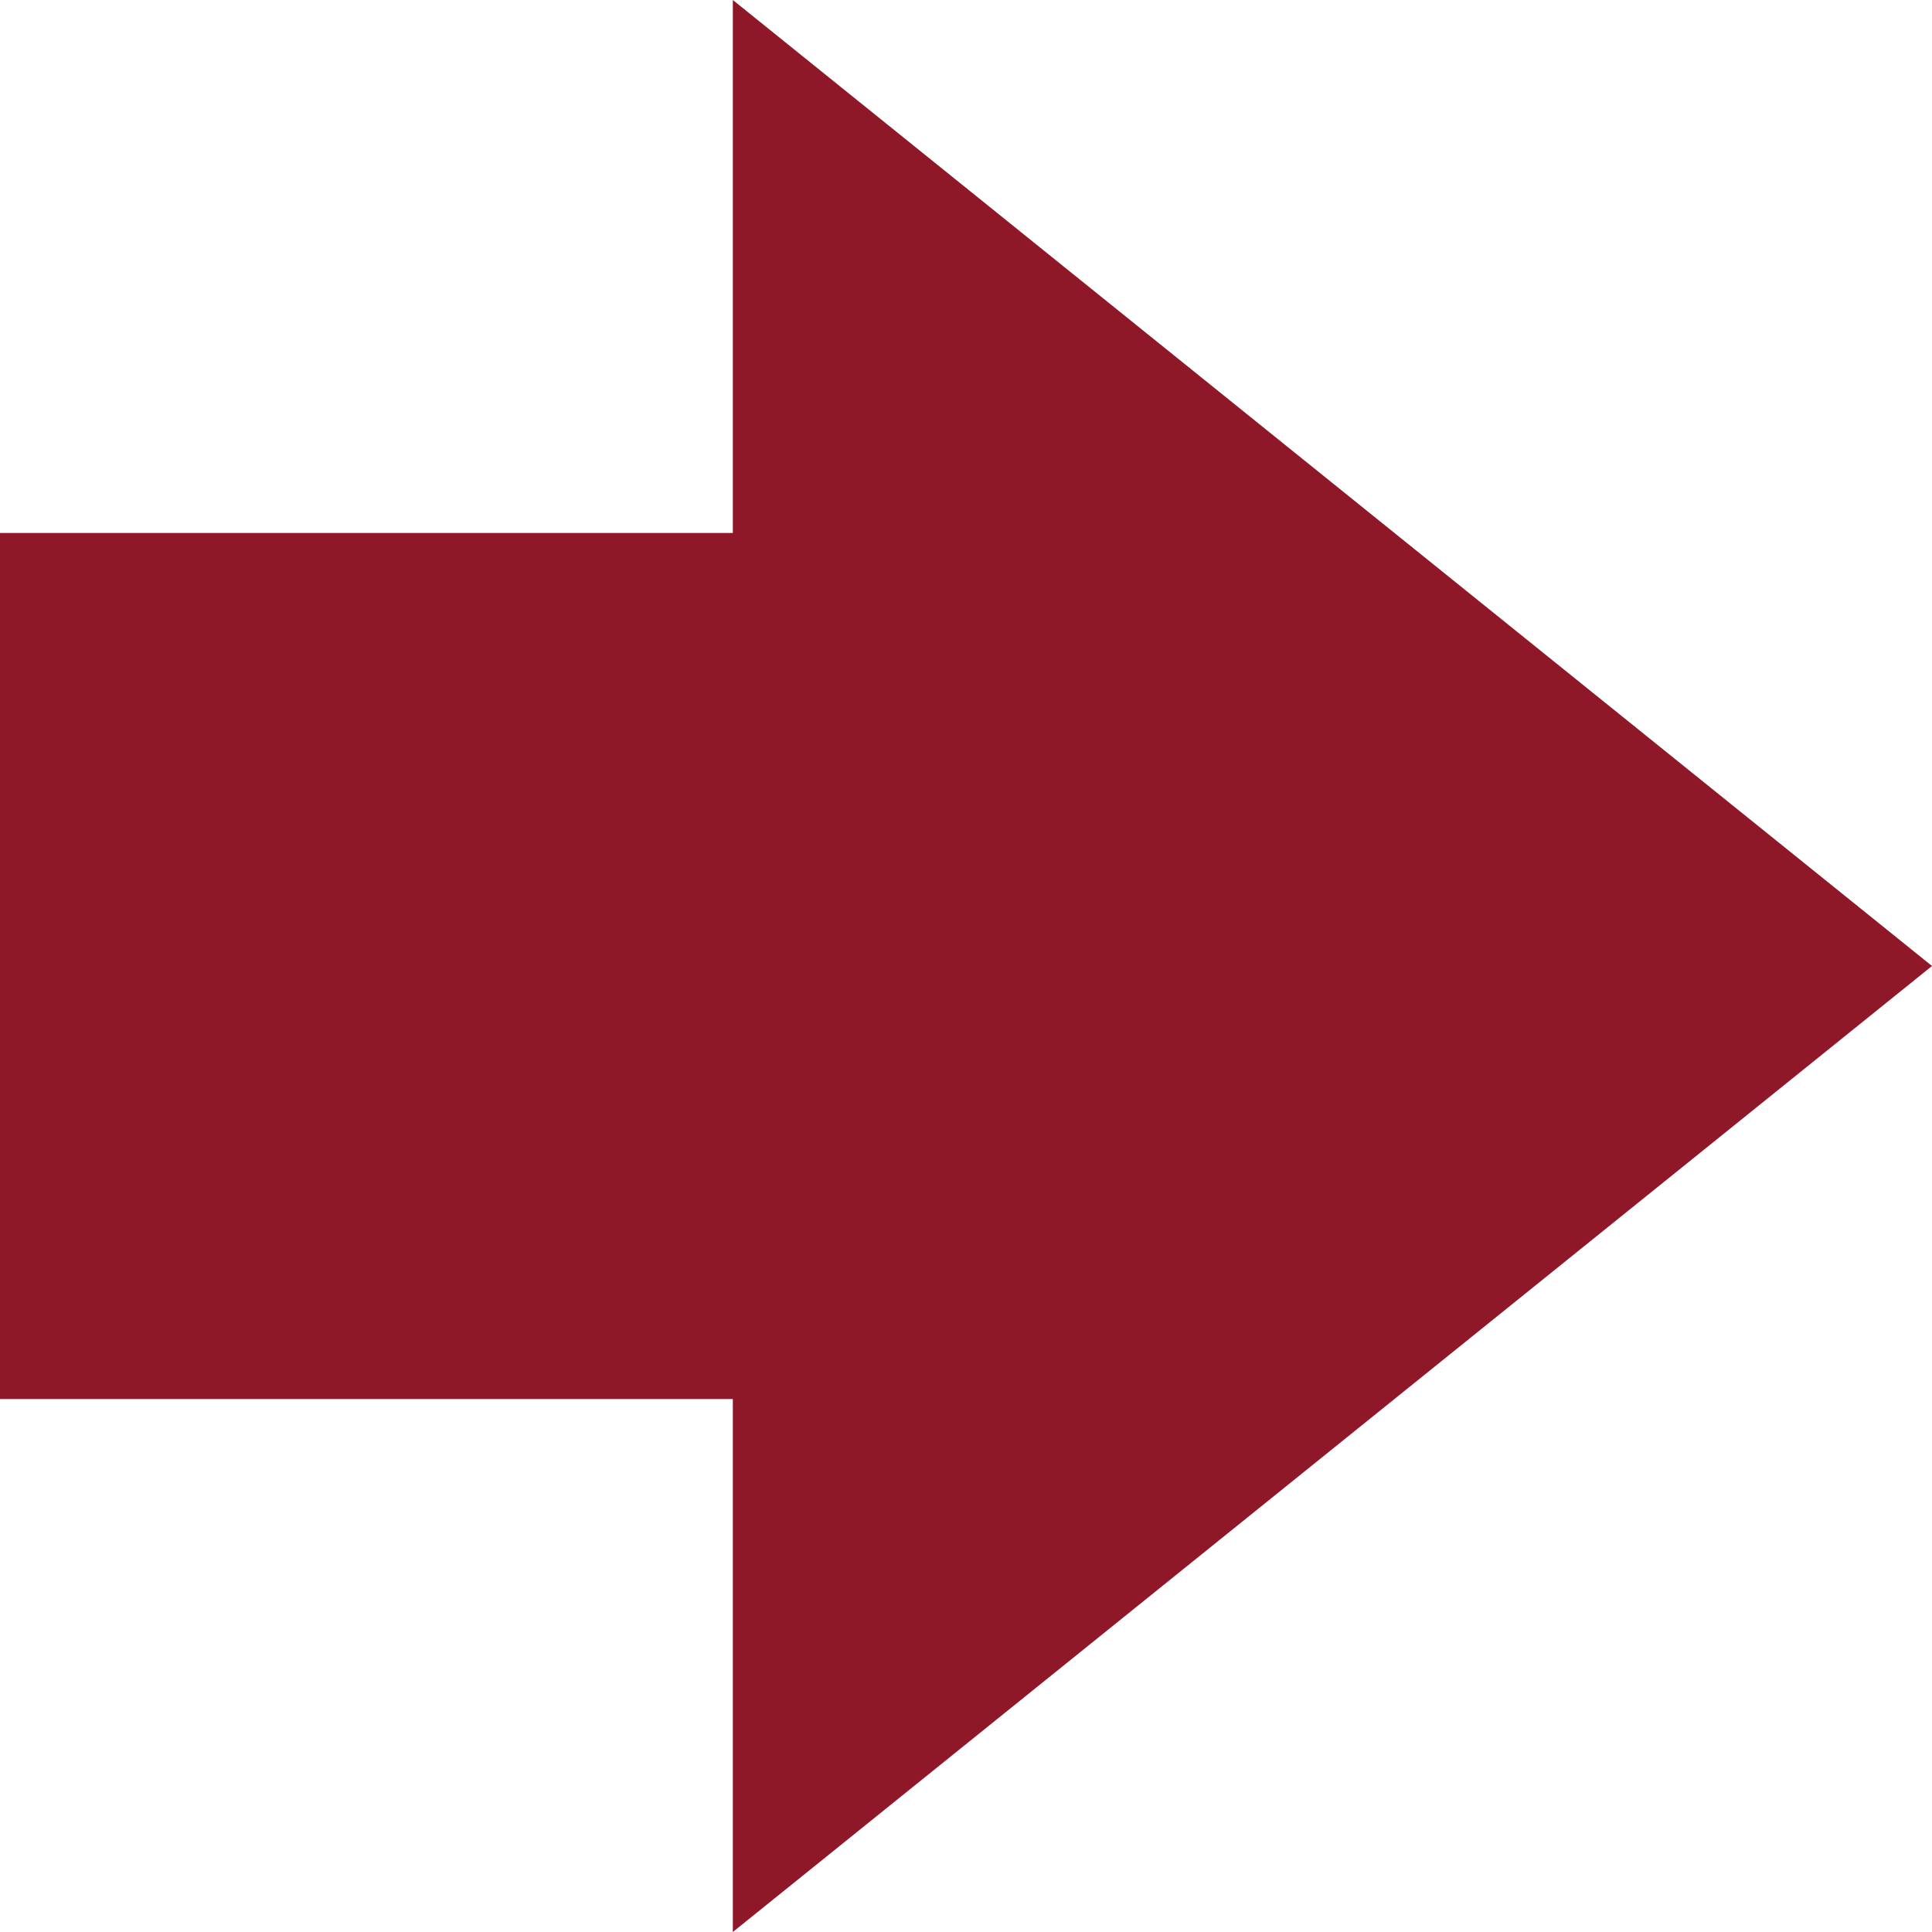
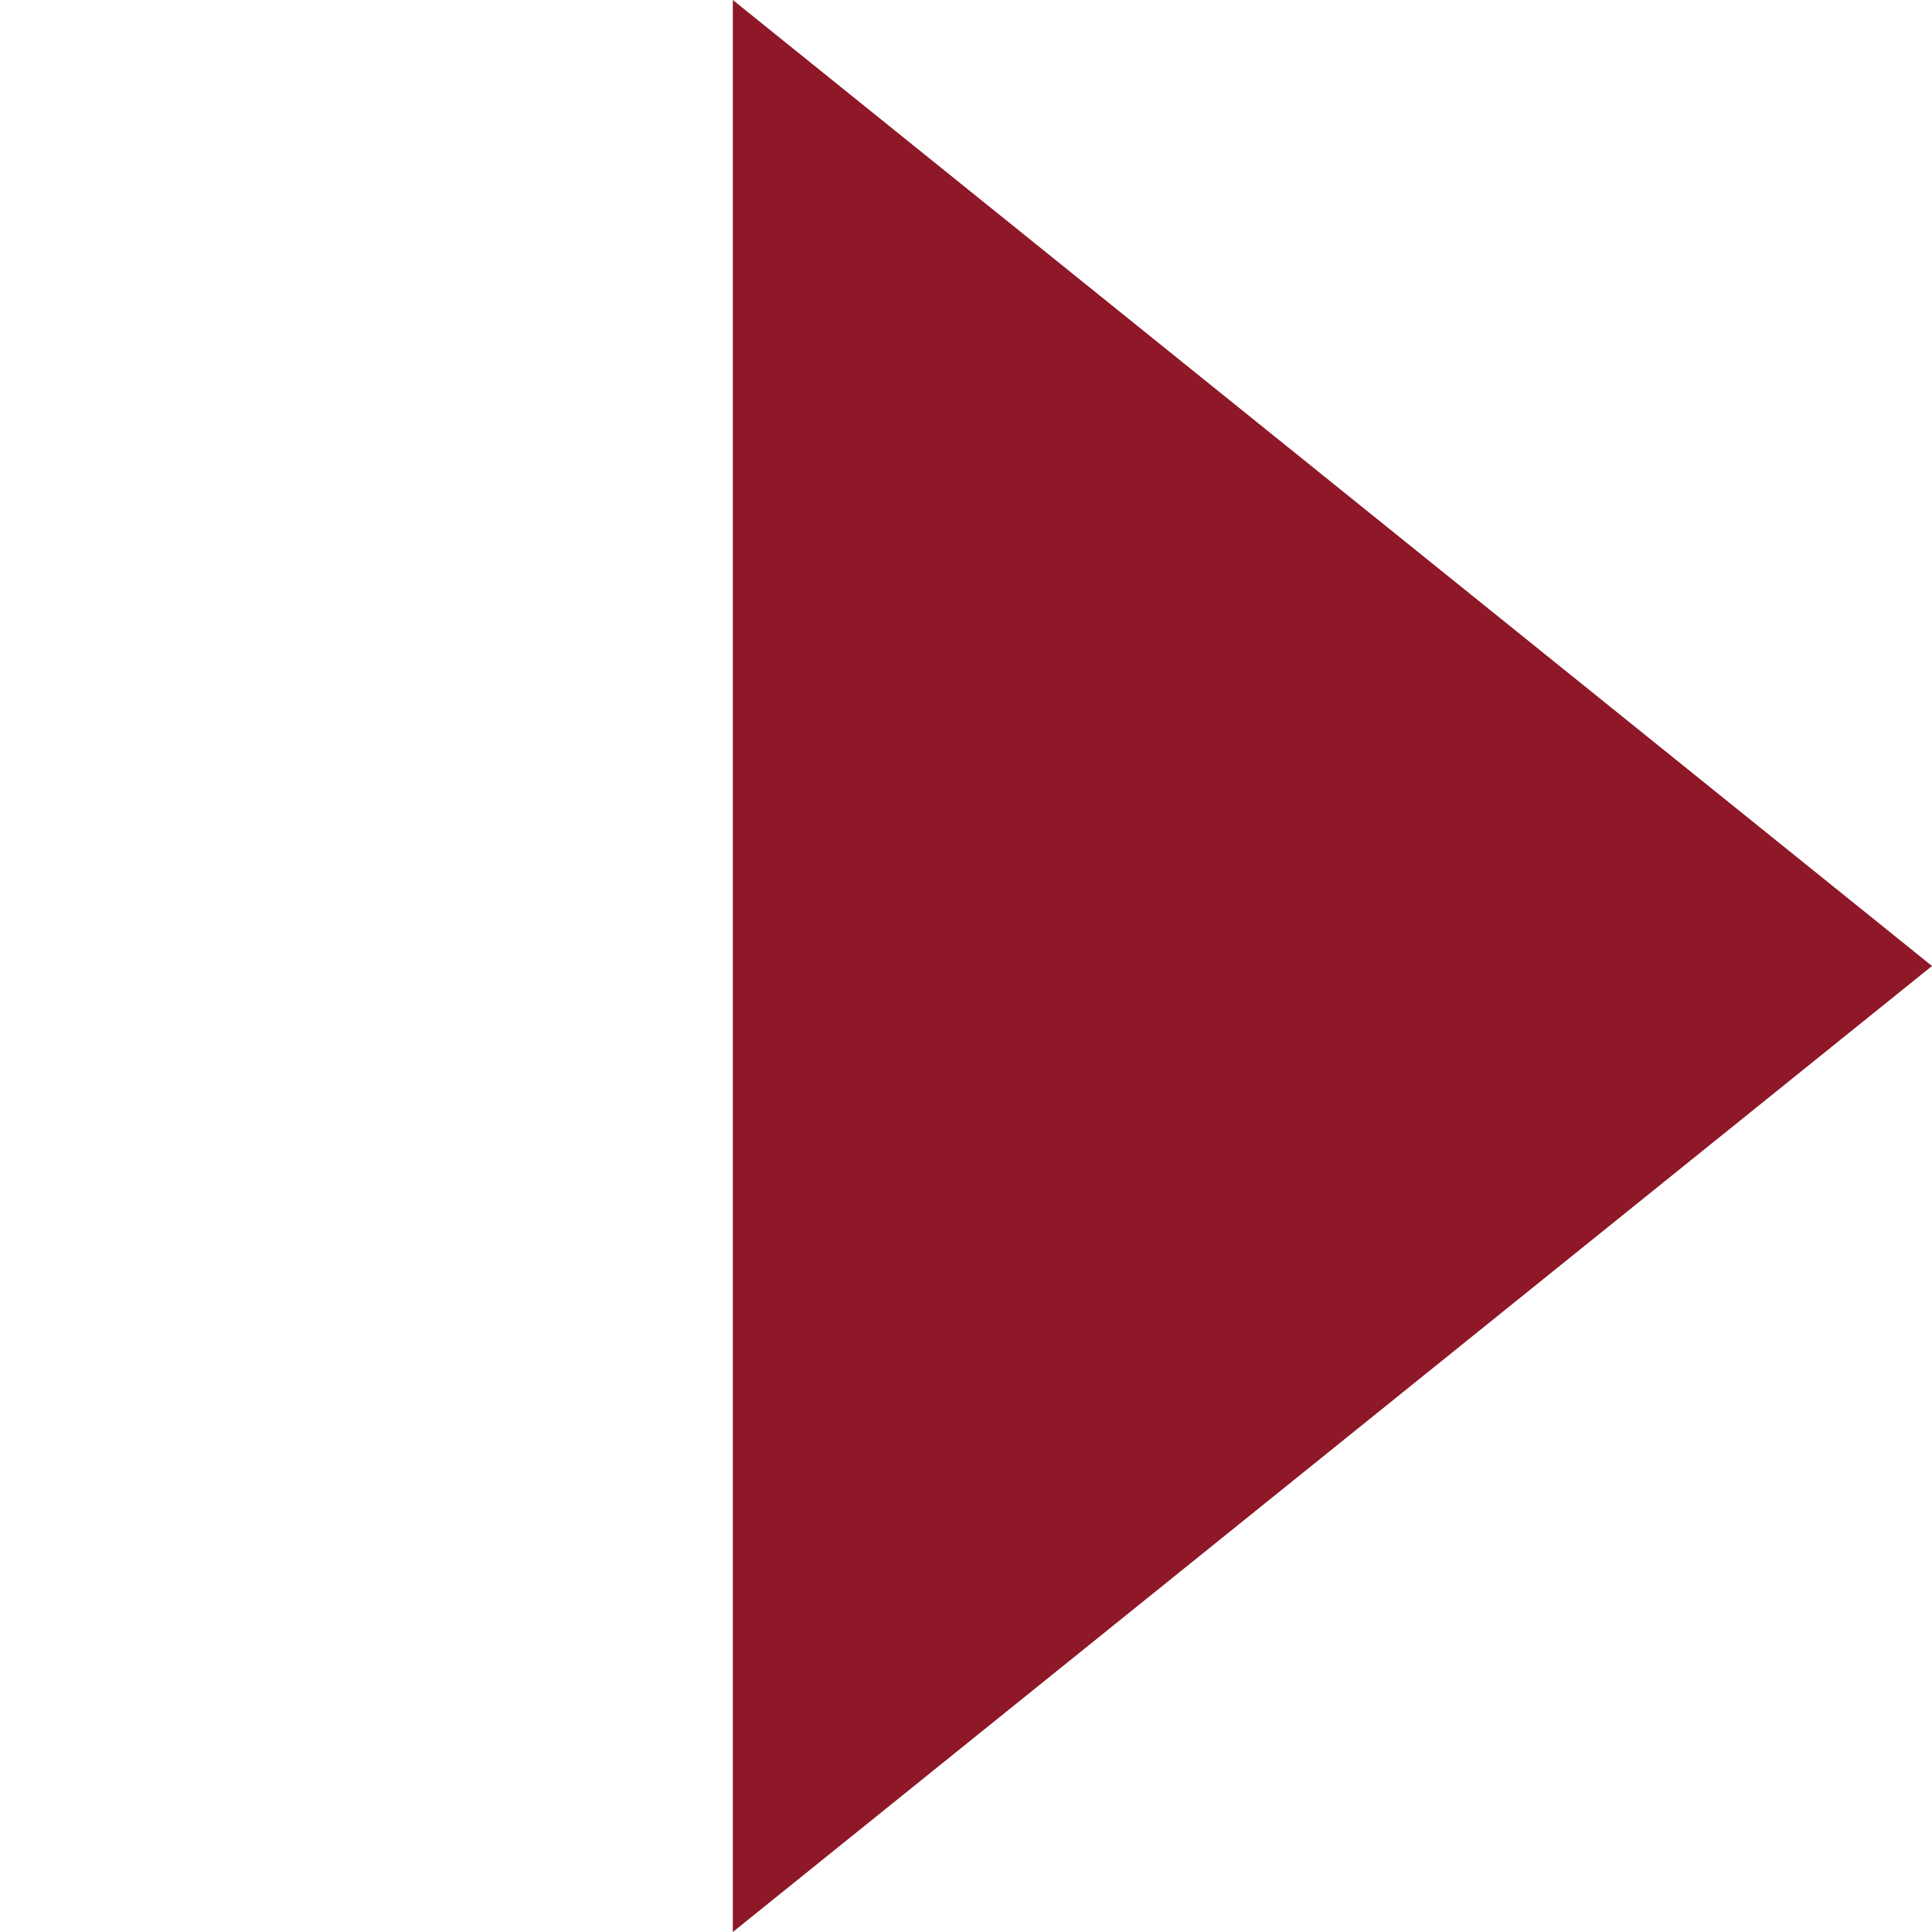
<svg xmlns="http://www.w3.org/2000/svg" width="29" height="29" viewBox="0 0 29 29">
  <g id="グループ_24810" data-name="グループ 24810" transform="translate(0.147 0)">
    <g id="グループ_10349" data-name="グループ 10349" transform="translate(0 0)">
      <path id="多角形_2" data-name="多角形 2" d="M14.5,0,29,18H0Z" transform="translate(28.853 0) rotate(90)" fill="#8e1728" />
-       <rect id="長方形_7914" data-name="長方形 7914" width="15" height="13" transform="translate(-0.147 8)" fill="#8e1728" />
    </g>
  </g>
</svg>